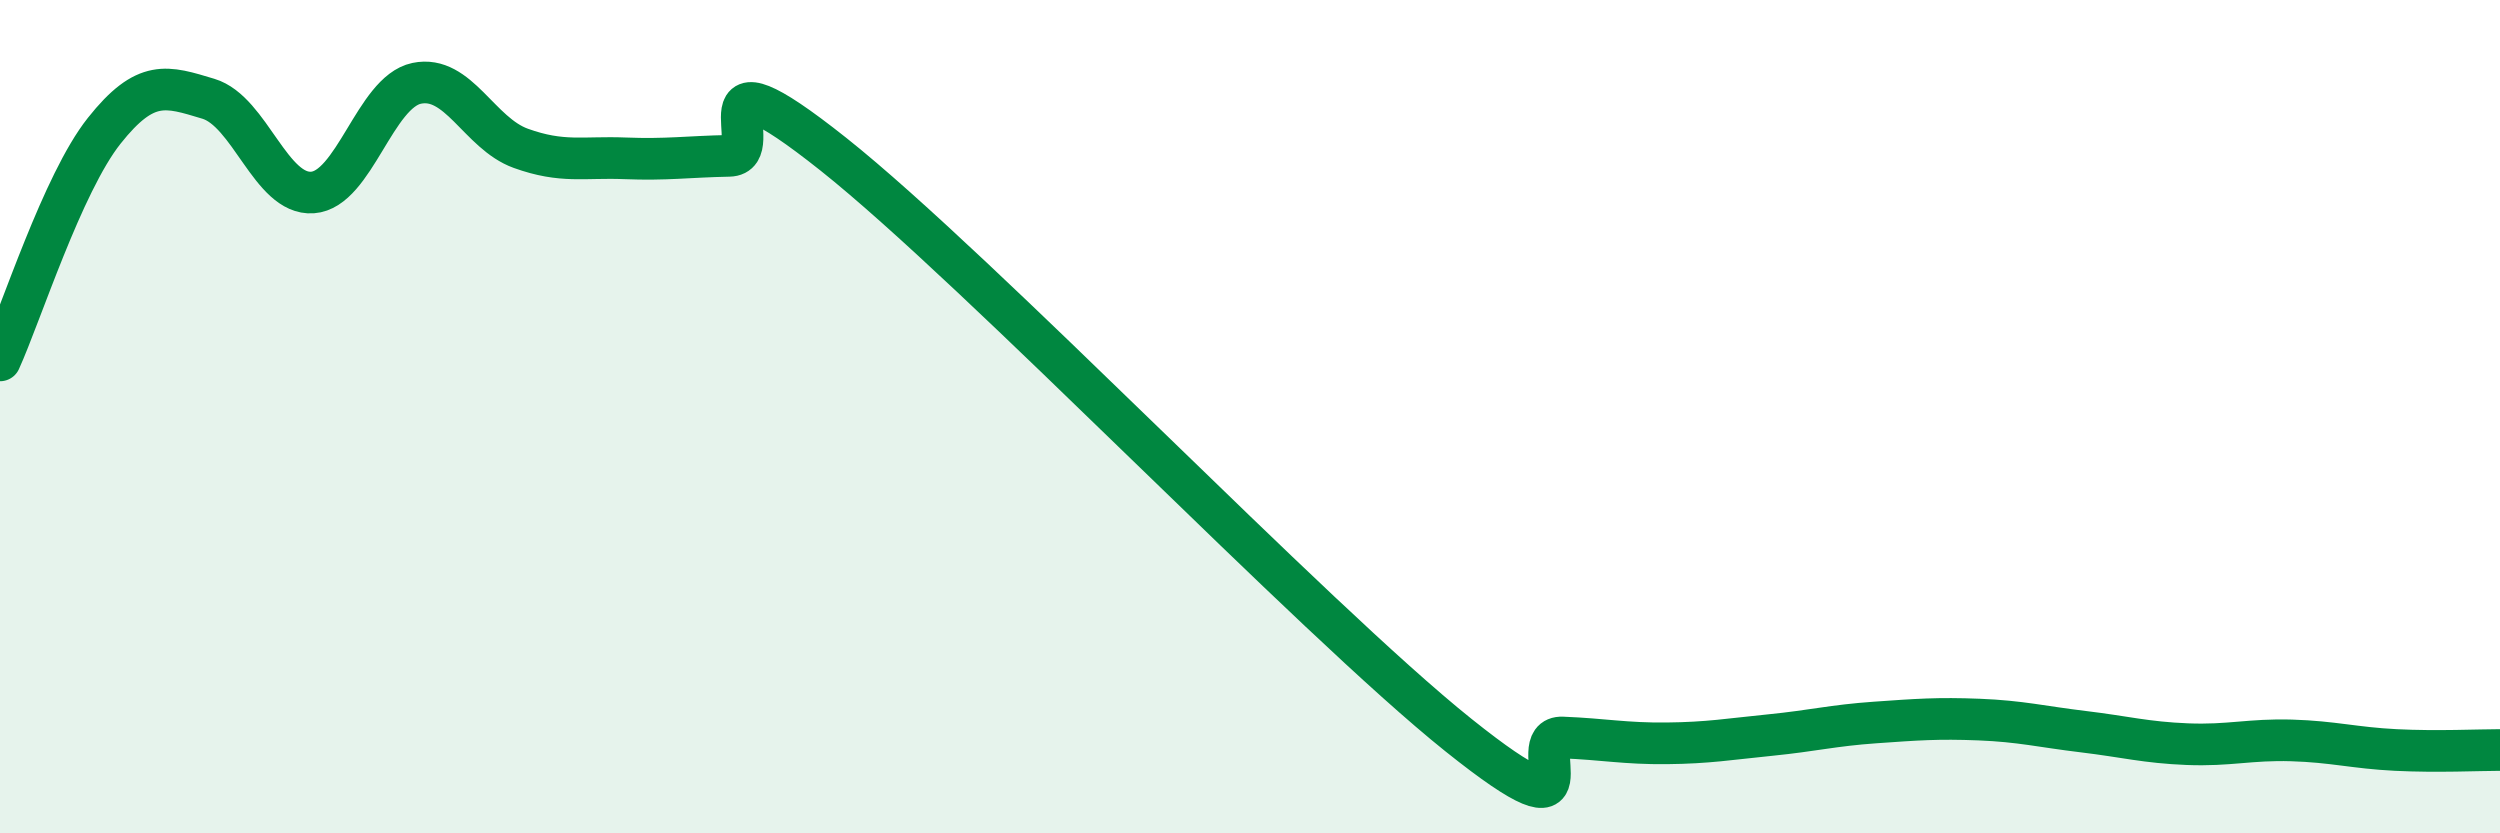
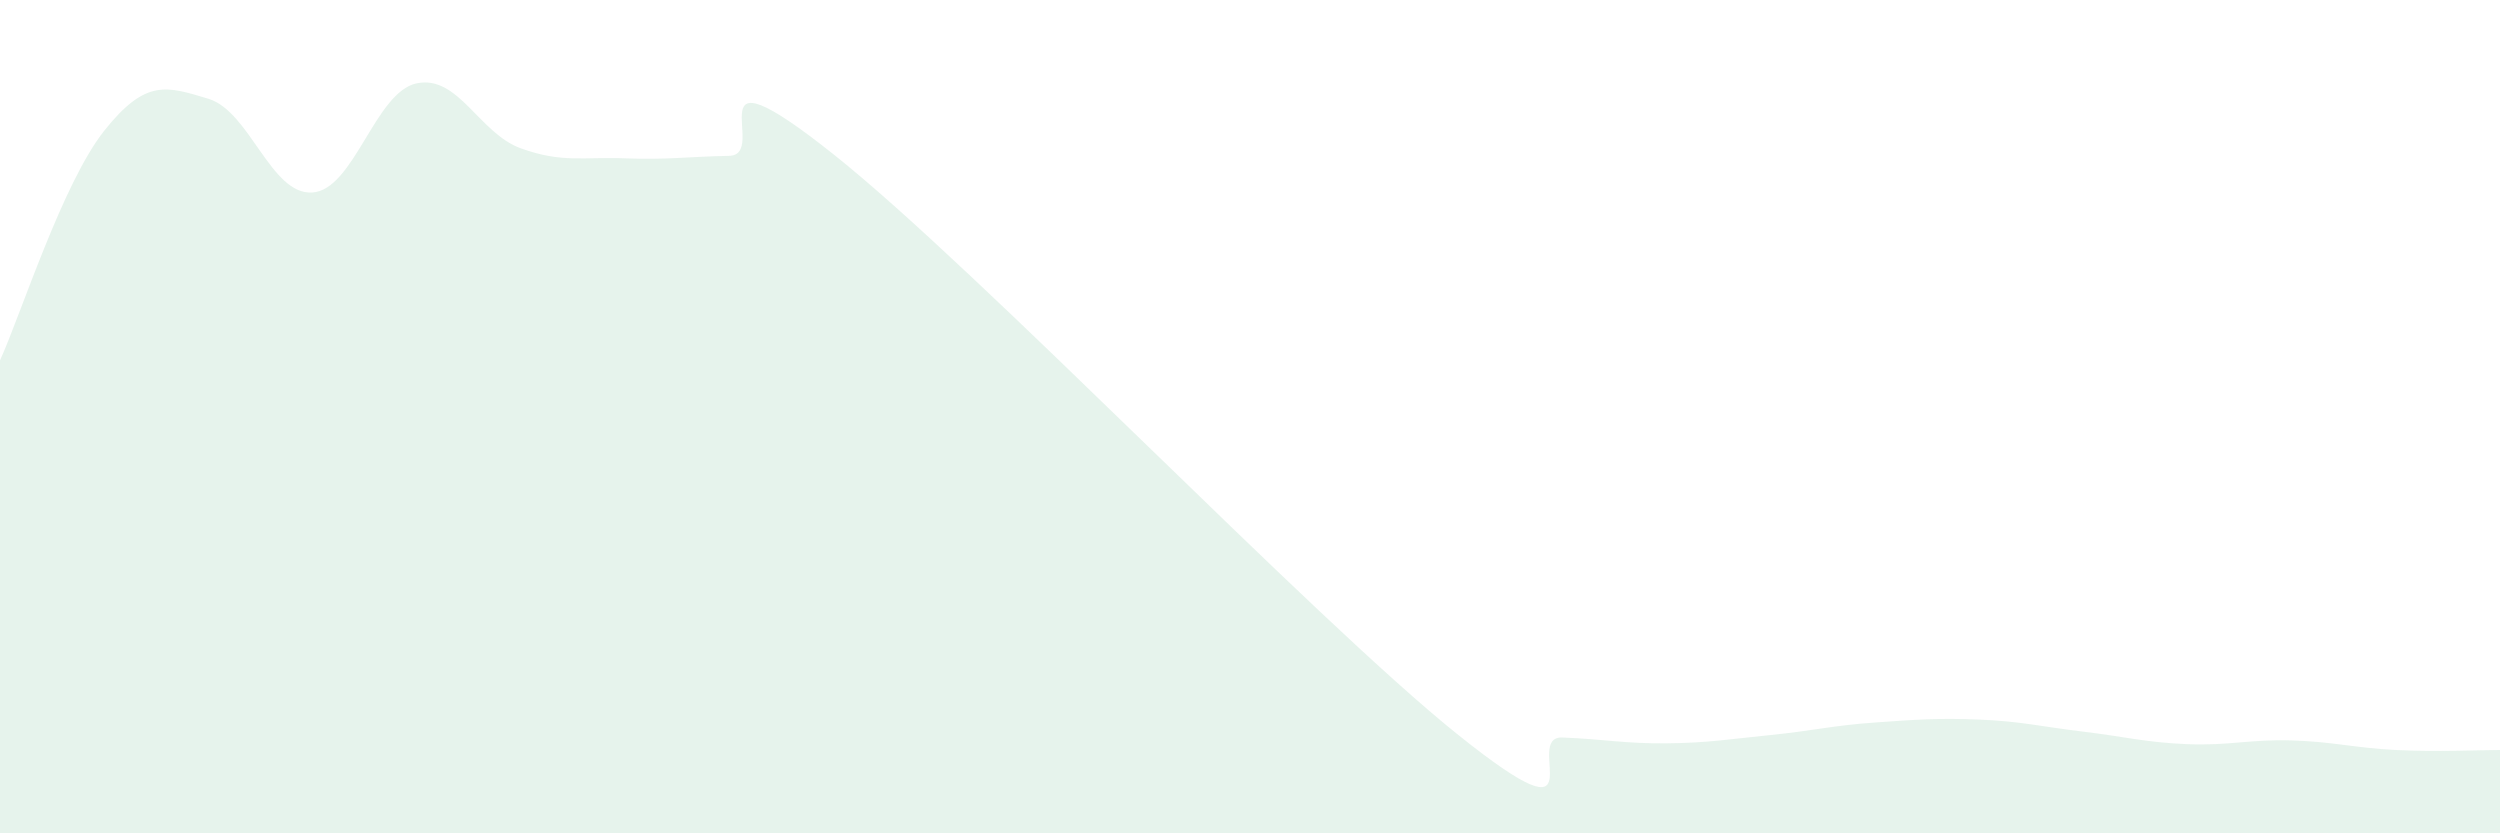
<svg xmlns="http://www.w3.org/2000/svg" width="60" height="20" viewBox="0 0 60 20">
  <path d="M 0,8.65 C 0.5,7.55 1.5,4.4 2.5,3.14 C 3.5,1.88 4,2.07 5,2.37 C 6,2.67 6.5,4.69 7.5,4.62 C 8.5,4.55 9,2.21 10,2 C 11,1.79 11.5,3.2 12.5,3.56 C 13.5,3.92 14,3.76 15,3.8 C 16,3.84 16.5,3.76 17.5,3.74 C 18.5,3.72 16.5,0.92 20,3.7 C 23.5,6.48 31.5,14.84 35,17.64 C 38.5,20.44 36.5,17.66 37.5,17.7 C 38.5,17.74 39,17.85 40,17.84 C 41,17.83 41.5,17.74 42.5,17.64 C 43.5,17.54 44,17.41 45,17.34 C 46,17.27 46.5,17.23 47.5,17.27 C 48.5,17.31 49,17.44 50,17.56 C 51,17.68 51.5,17.82 52.5,17.86 C 53.5,17.9 54,17.74 55,17.77 C 56,17.8 56.5,17.95 57.5,18 C 58.5,18.05 59.5,18 60,18L60 20L0 20Z" fill="#008740" opacity="0.1" stroke-linecap="round" stroke-linejoin="round" />
-   <path d="M 0,8.65 C 0.5,7.55 1.5,4.4 2.5,3.14 C 3.5,1.88 4,2.07 5,2.37 C 6,2.67 6.5,4.69 7.5,4.62 C 8.5,4.55 9,2.21 10,2 C 11,1.79 11.5,3.2 12.5,3.56 C 13.5,3.92 14,3.76 15,3.8 C 16,3.84 16.5,3.76 17.5,3.74 C 18.5,3.72 16.5,0.92 20,3.7 C 23.5,6.48 31.5,14.84 35,17.64 C 38.5,20.44 36.5,17.66 37.5,17.7 C 38.5,17.74 39,17.85 40,17.84 C 41,17.83 41.5,17.74 42.5,17.64 C 43.5,17.54 44,17.41 45,17.34 C 46,17.27 46.5,17.23 47.5,17.27 C 48.5,17.31 49,17.44 50,17.56 C 51,17.68 51.5,17.82 52.5,17.86 C 53.5,17.9 54,17.74 55,17.77 C 56,17.8 56.5,17.95 57.5,18 C 58.5,18.05 59.5,18 60,18" stroke="#008740" stroke-width="1" fill="none" stroke-linecap="round" stroke-linejoin="round" />
</svg>